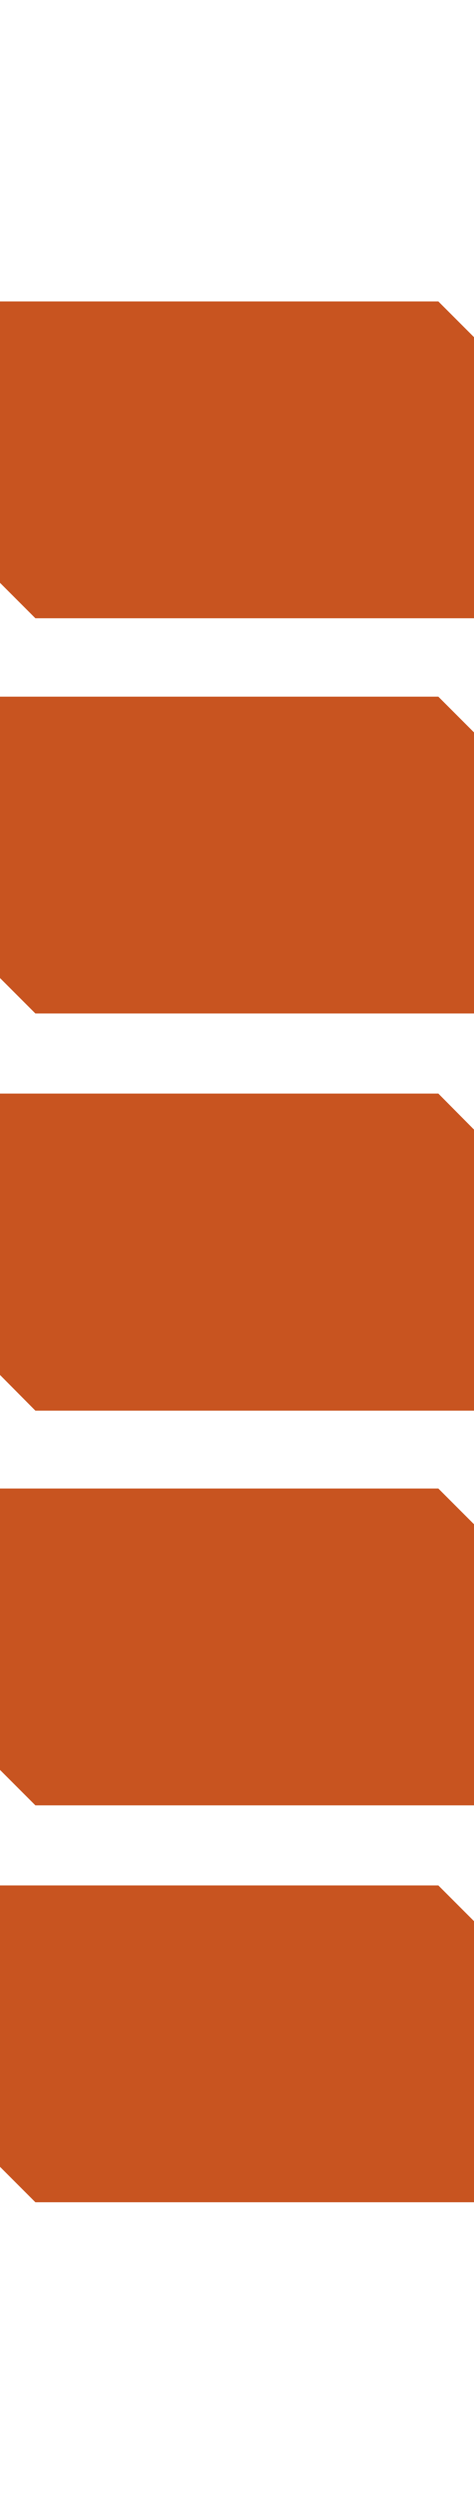
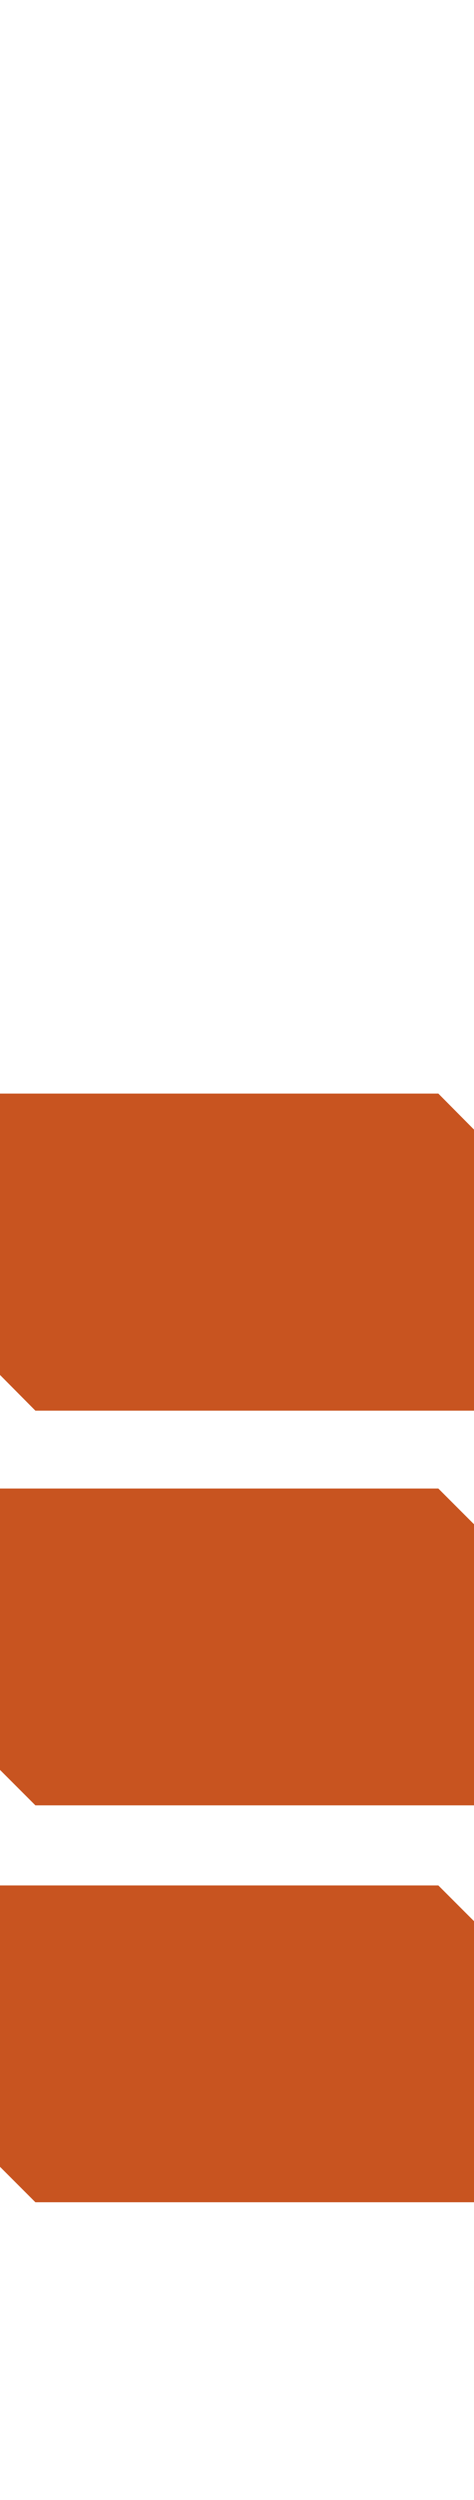
<svg xmlns="http://www.w3.org/2000/svg" version="1.1" id="Layer_1" x="0px" y="0px" viewBox="0 0 170.1 895.7" style="enable-background:new 0 0 170.1 895.7;" xml:space="preserve">
  <style type="text/css">
	.st0{fill-rule:evenodd;clip-rule:evenodd;fill:#C85420;}
</style>
  <polygon id="opactty:30_00000003794036969135146370000012621684703578676620_" class="st0" points="157.3,675.5 -0.1,675.5   -0.1,776.2 12.7,789 170.1,789 170.1,688.3 " />
  <polygon id="opactty:30_00000059298417169971493740000018346587717540538811_" class="st0" points="157.3,533.3 -0.1,533.3   -0.1,634 12.7,646.8 170.1,646.8 170.1,546.1 " />
  <polygon id="opactty:30_00000061447226756353246880000003142718219836605844_" class="st0" points="157.3,391.8 -0.1,391.8   -0.1,492.5 12.7,505.4 170.1,505.4 170.1,404.7 " />
-   <polygon id="opactty:30_00000148643822426731139910000016543728929621020288_" class="st0" points="157.3,249.6 -0.1,249.6   -0.1,350.3 12.7,363.1 170.1,363.1 170.1,262.4 " />
-   <polygon id="opactty:30" class="st0" points="157.3,108 -0.1,108 -0.1,208.7 12.7,221.5 170.1,221.5 170.1,120.8 " />
</svg>